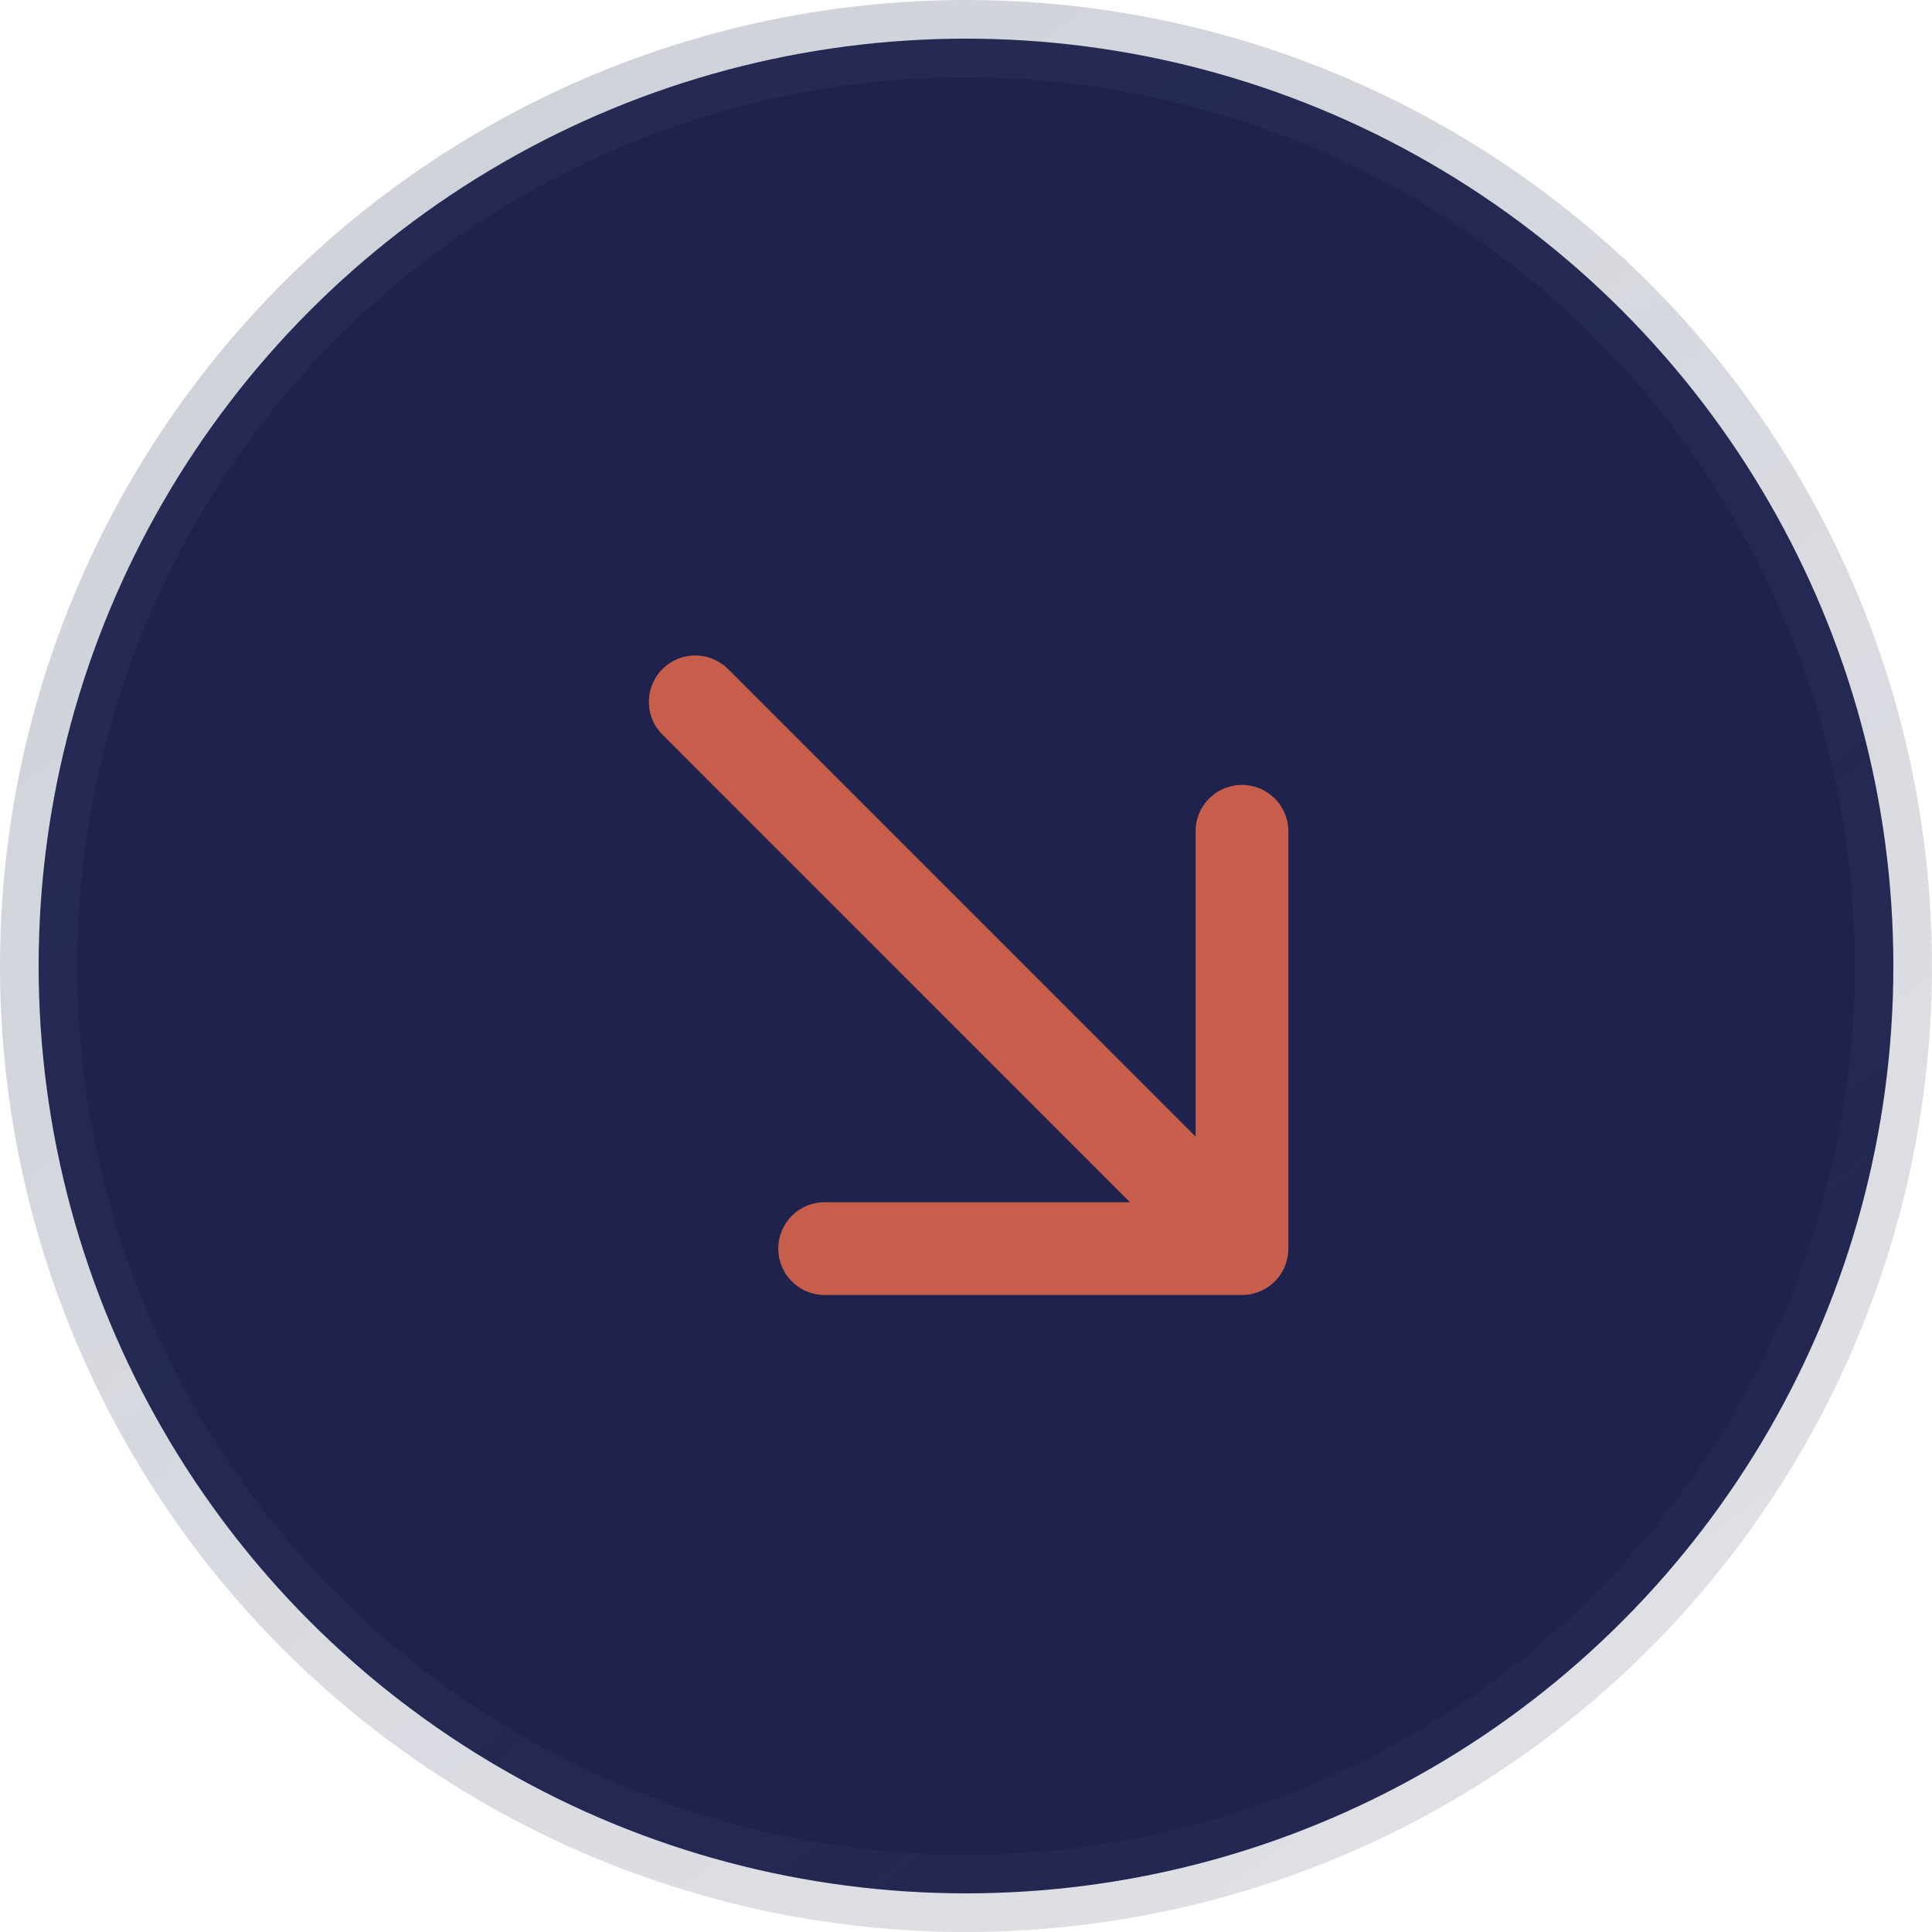
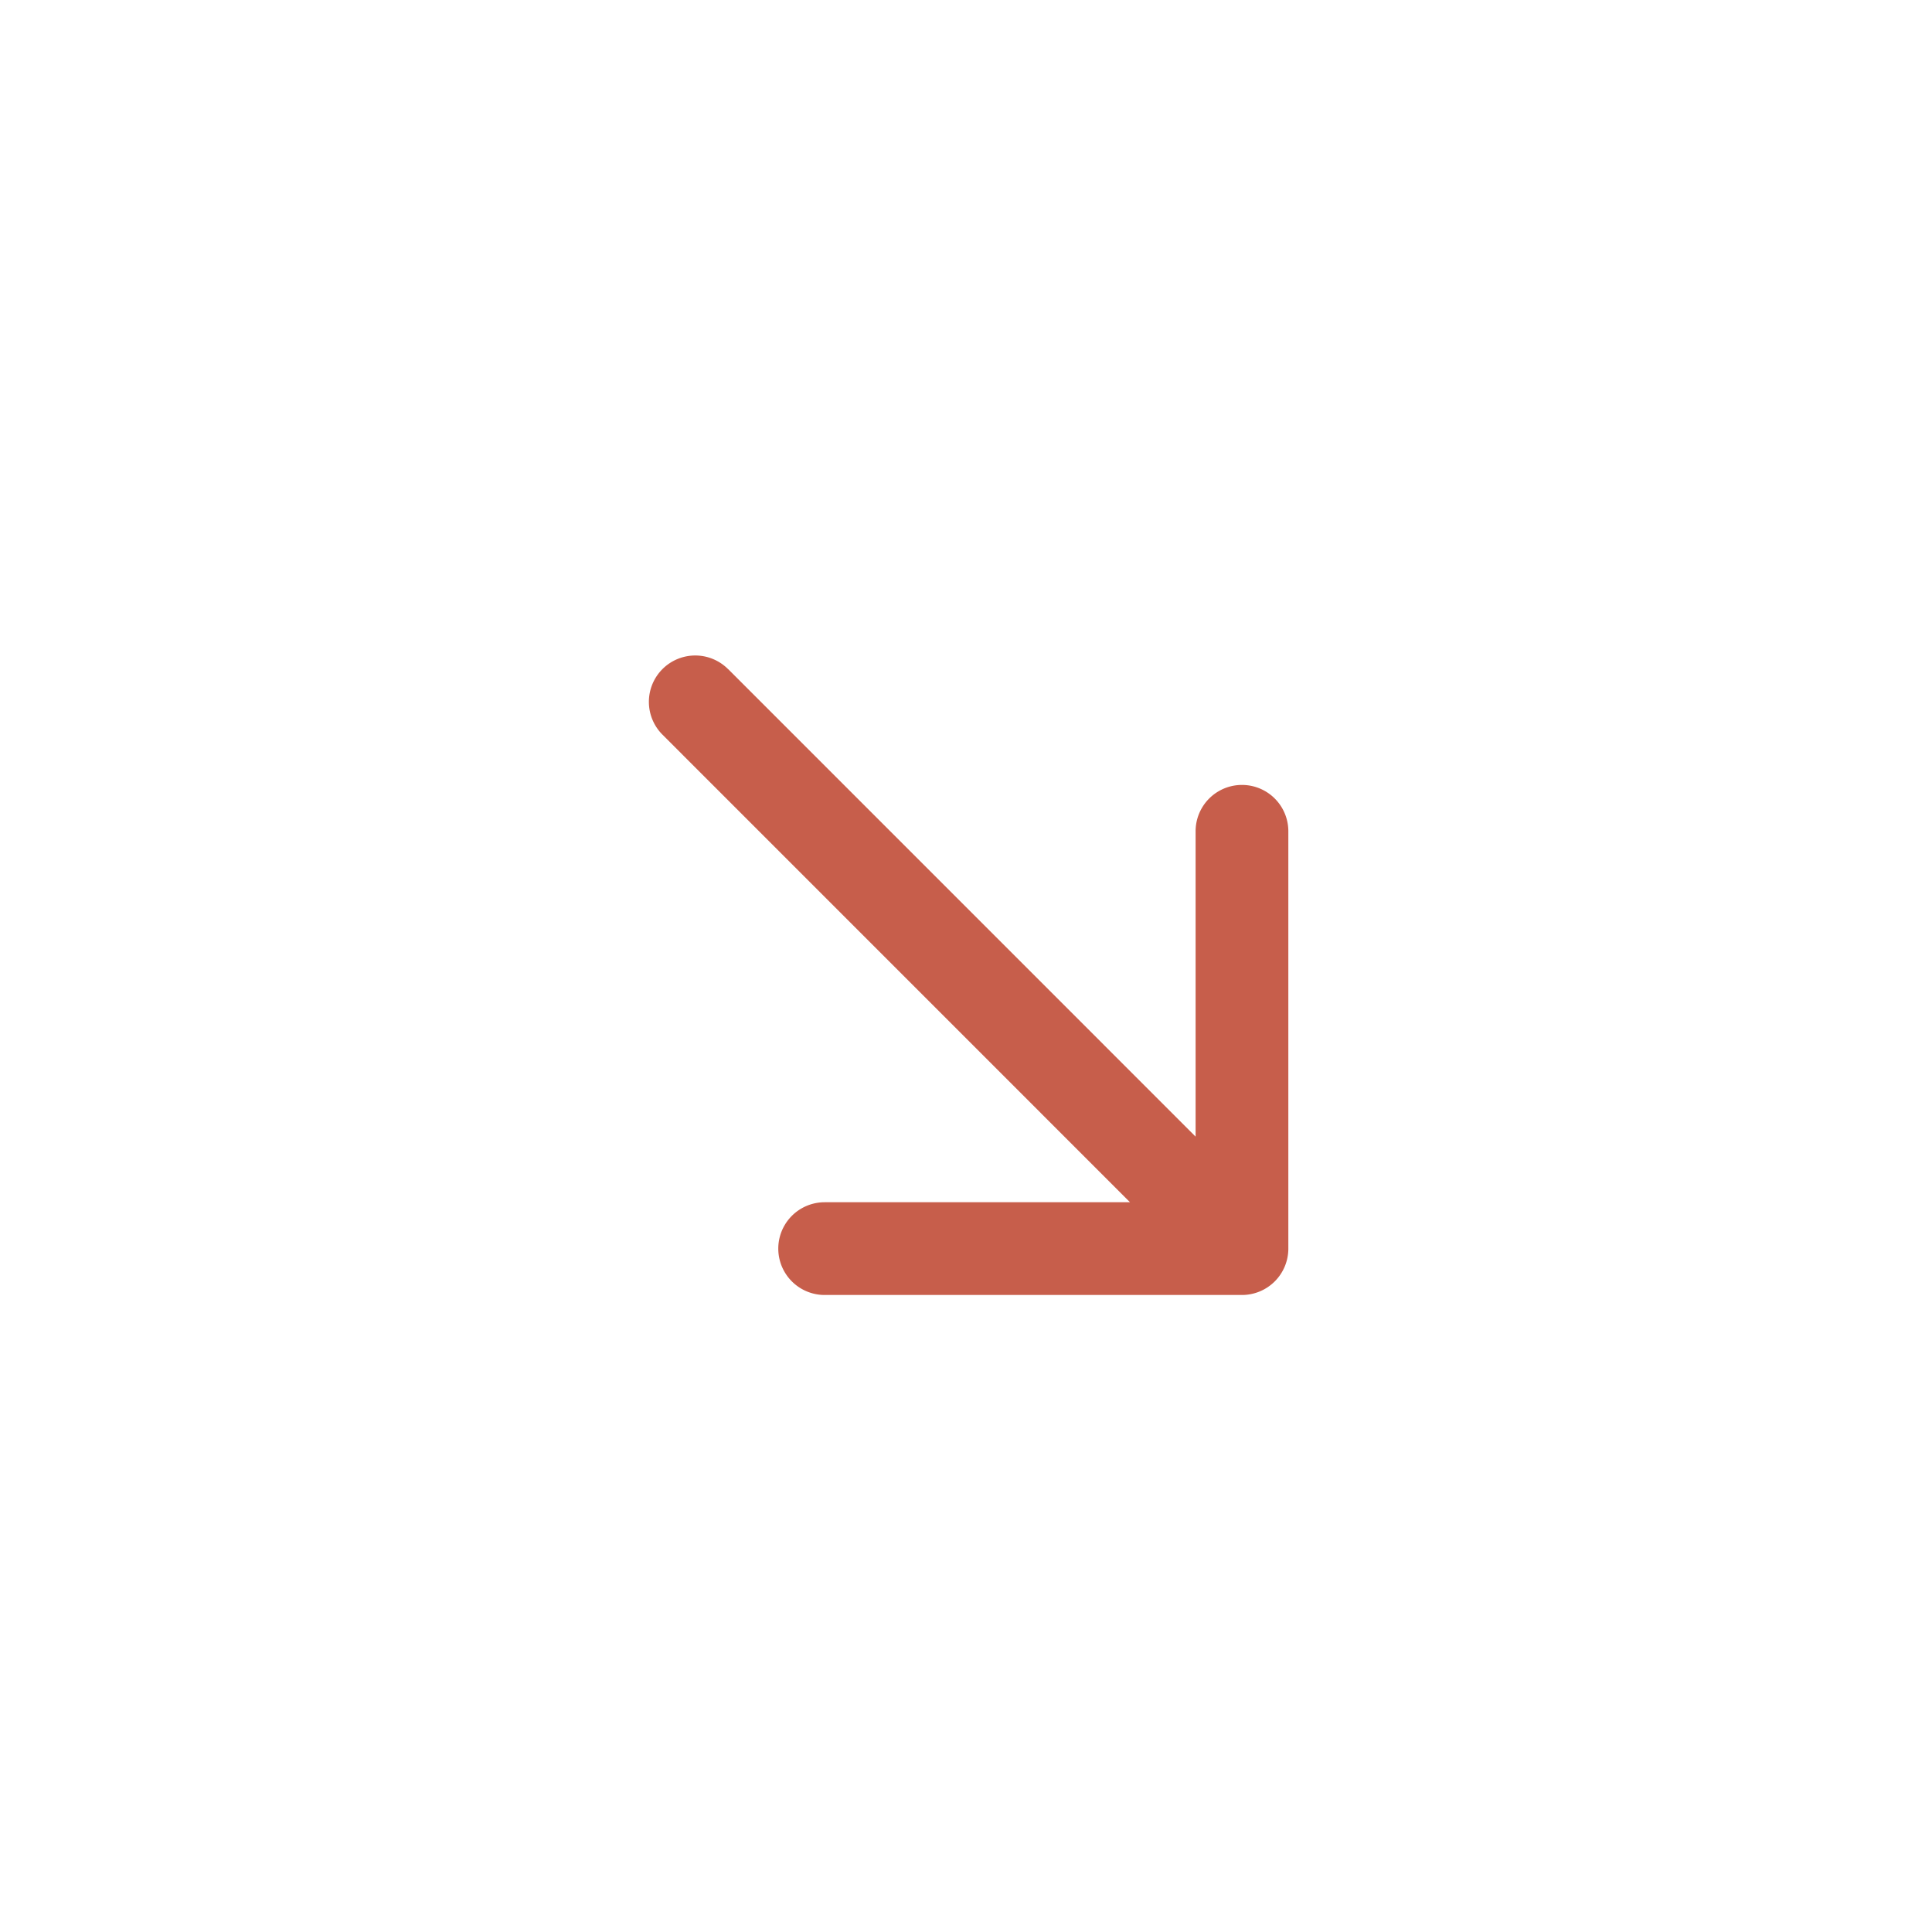
<svg xmlns="http://www.w3.org/2000/svg" width="25" height="25" fill="none">
-   <circle cx="12.5" cy="12.5" r="12" fill="#20224E" stroke="url(#paint0_linear_1021_8576)" />
  <path d="M9.424 8.661a.6.6 0 10-.848.849l.848-.849zm6.647 8.096a.6.6 0 00.6-.6v-5.4a.6.6 0 10-1.2 0v4.8h-4.8a.6.6 0 100 1.2h5.4zM8.576 9.51l7.07 7.071.85-.848L9.424 8.66l-.848.849z" fill="#C75E4B" />
  <defs>
    <linearGradient id="paint0_linear_1021_8576" x1="0" y1="-.297" x2="20.736" y2="28.112" gradientUnits="userSpaceOnUse">
      <stop stop-color="#384263" stop-opacity=".25" />
      <stop offset="1" stop-color="#384263" stop-opacity=".15" />
    </linearGradient>
  </defs>
</svg>